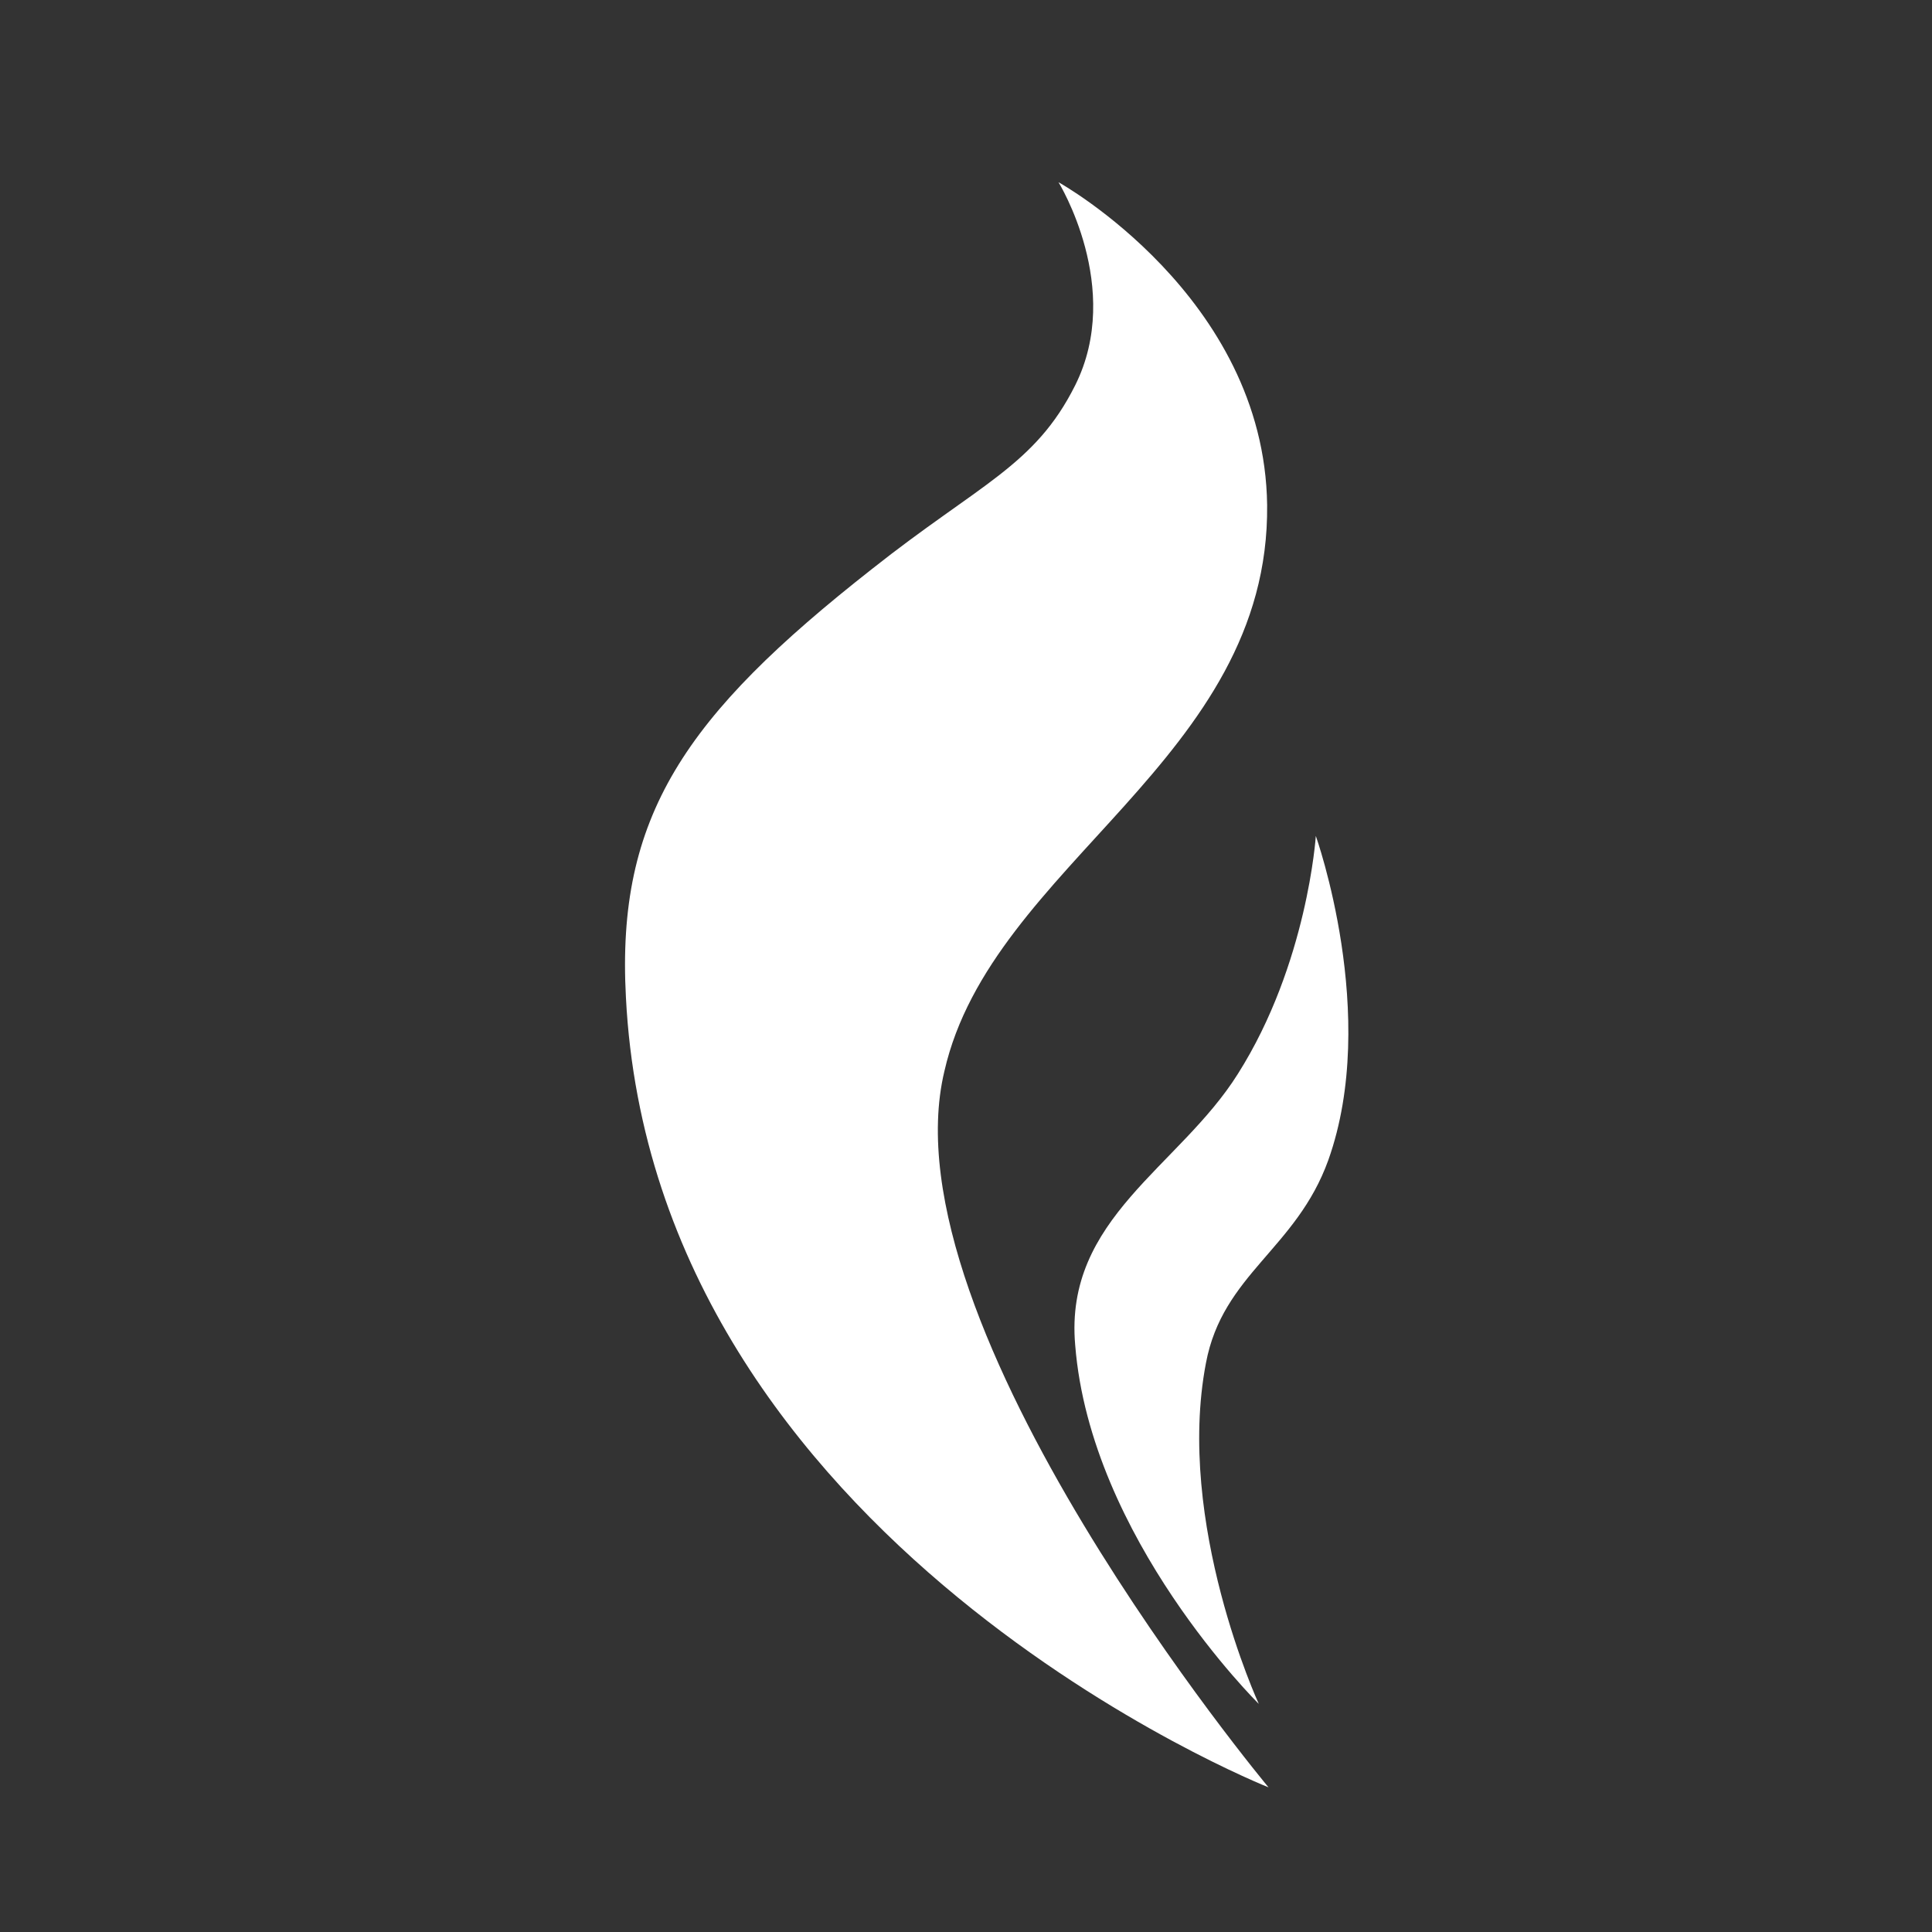
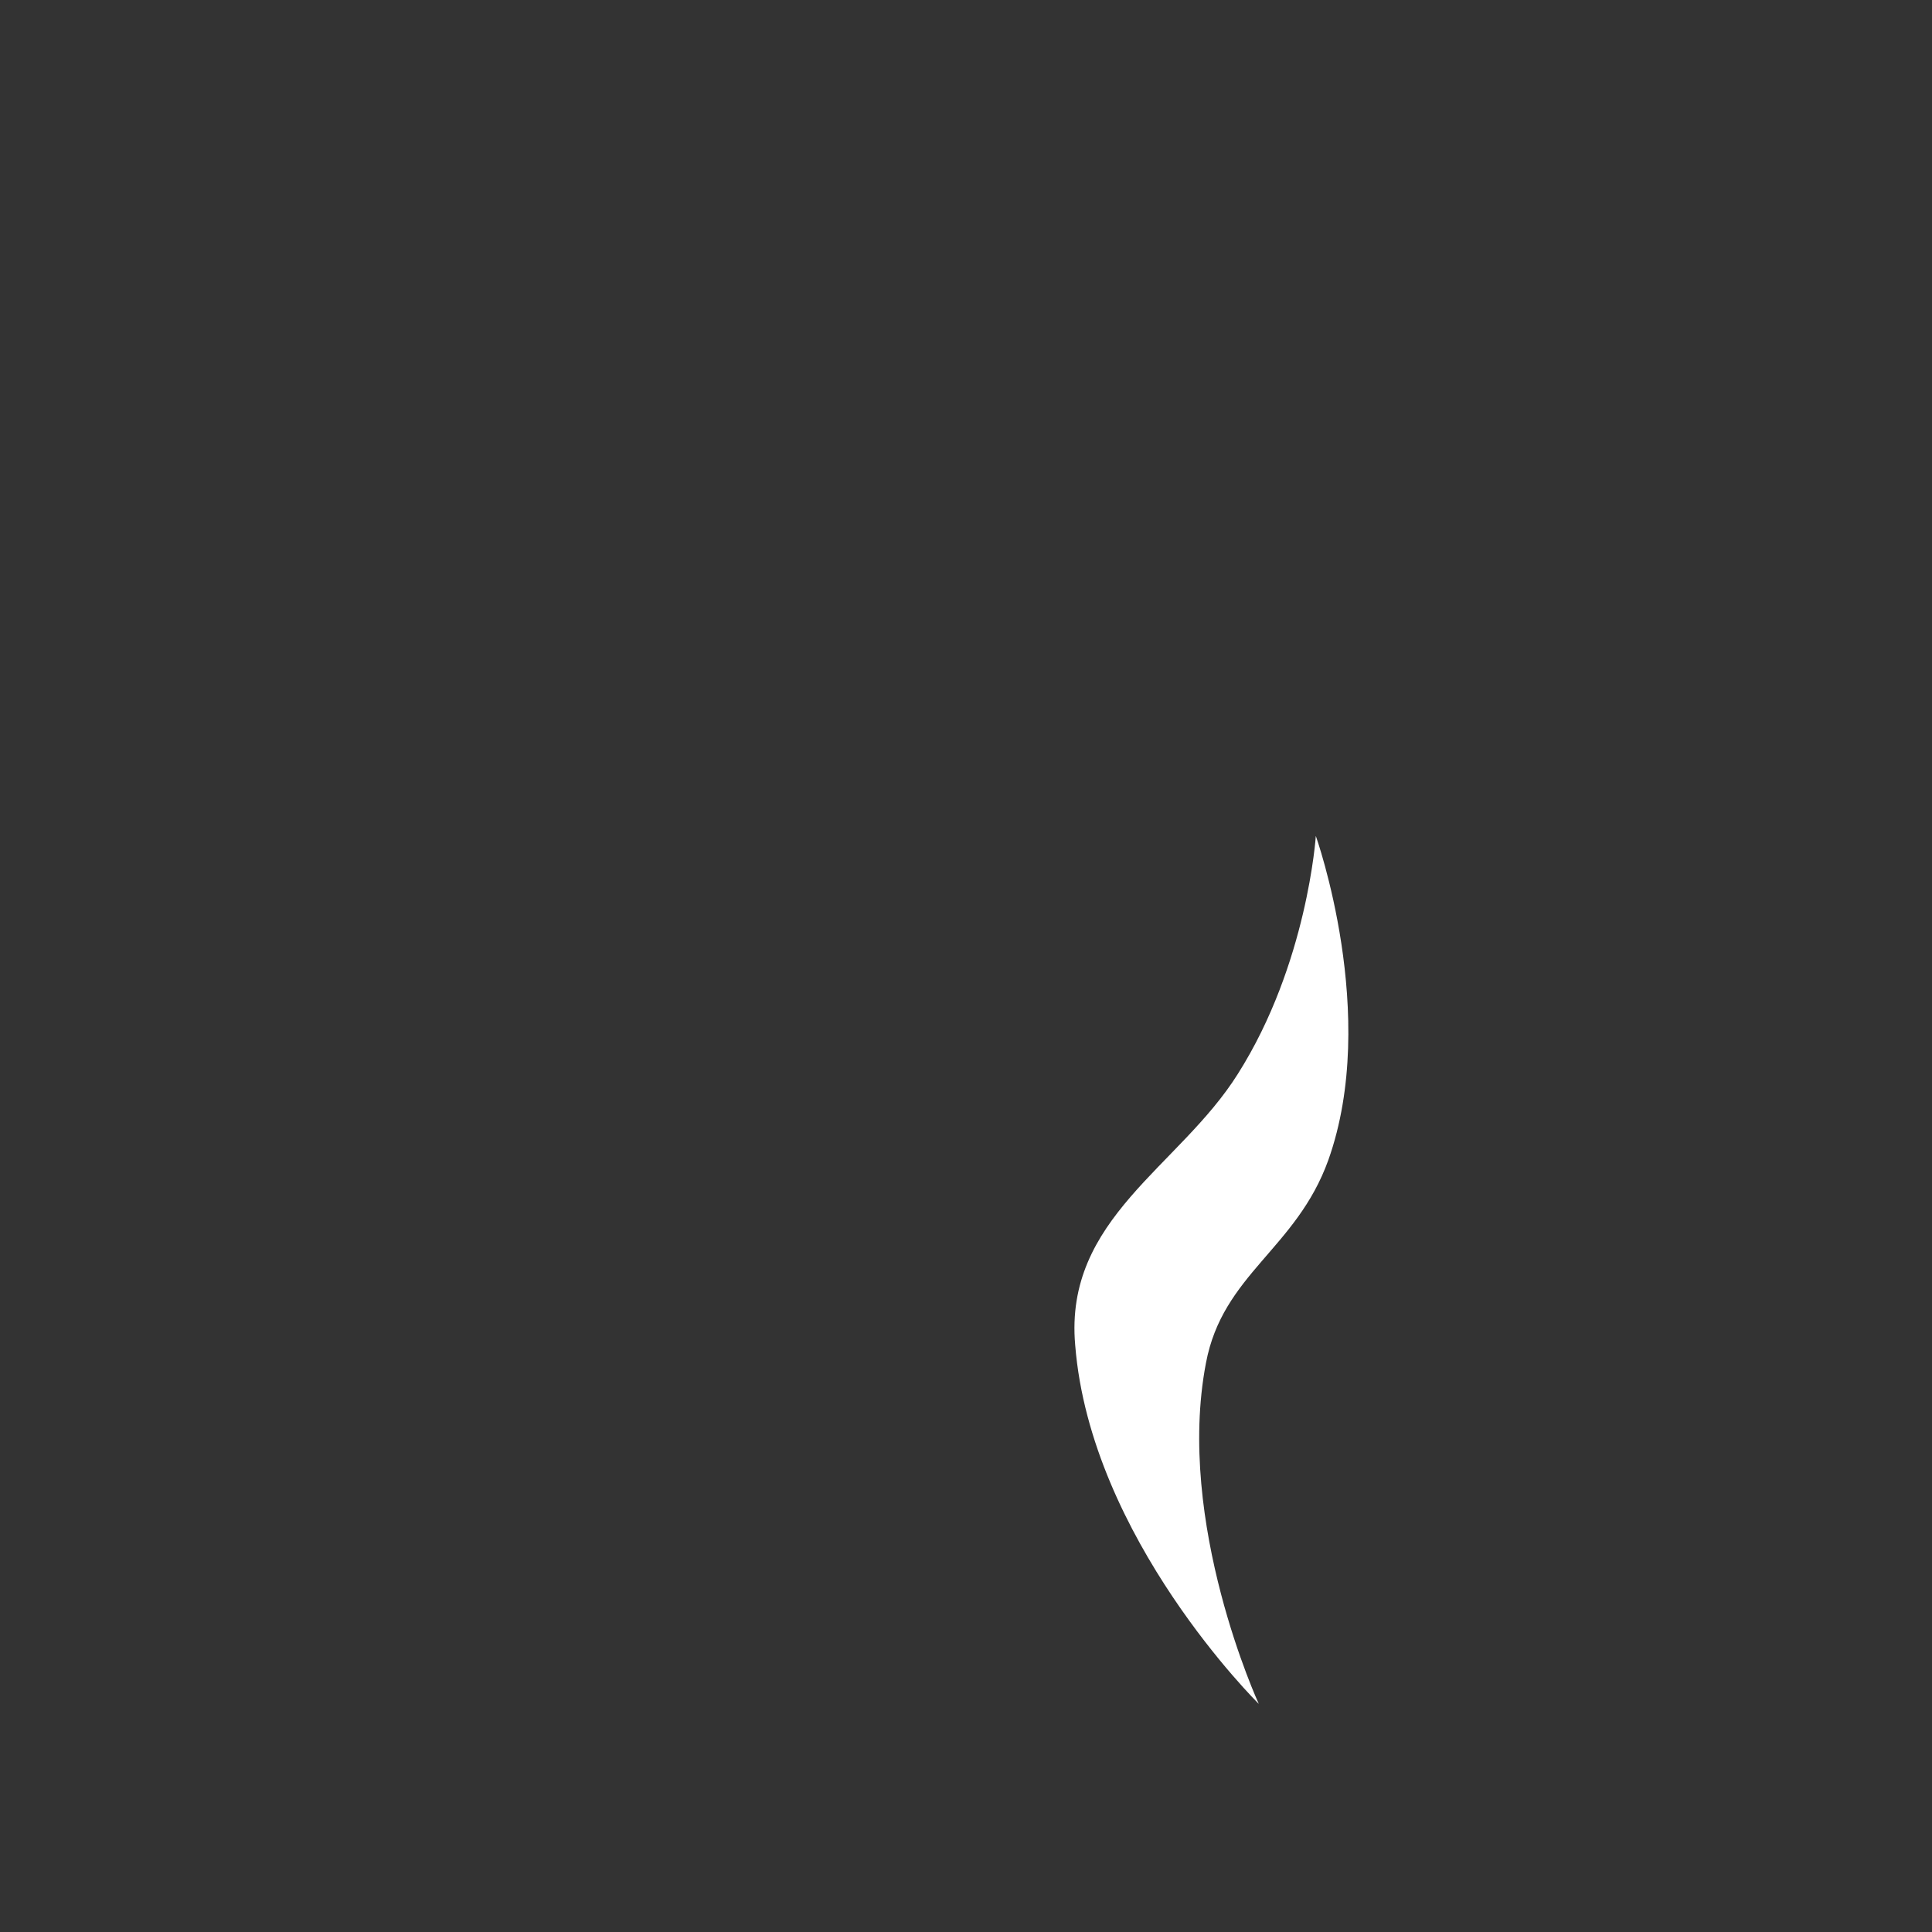
<svg xmlns="http://www.w3.org/2000/svg" version="1.1" id="Layer_1" x="0px" y="0px" viewBox="0 0 138.9 138.9" style="enable-background:new 0 0 138.9 138.9;" xml:space="preserve" width="220" height="220">
  <rect x="0" y="0" width="138.9" height="138.9" fill="#333333" stroke="none" />
  <style type="text/css">
	.st0{fill:#FFFFFF;}
</style>
  <g>
-     <path class="st0" d="M91.2,128.5c0,0-44.2-17.5-46.2-56.8c-0.7-13,4.2-20.2,17.7-30.8c7.7-6.1,11.7-7.4,14.6-13.2   c3.5-7-1.2-14.6-1.2-14.6s14.8,8.2,15,23.2c0.2,18.3-19.8,25.8-23.2,40.7C63.5,95.3,91.2,128.5,91.2,128.5z" />
    <path class="st0" d="M90.5,122.5c0,0-12.1-11.9-13.2-25.8c-0.8-9.1,7.5-12.8,11.7-19.5c5-7.9,5.6-17.1,5.6-17.1s4.6,12.9,0.9,23.3   c-2.3,6.4-7.6,8.2-8.8,14.6C84.5,109.5,90.5,122.5,90.5,122.5z" />
  </g>
</svg>